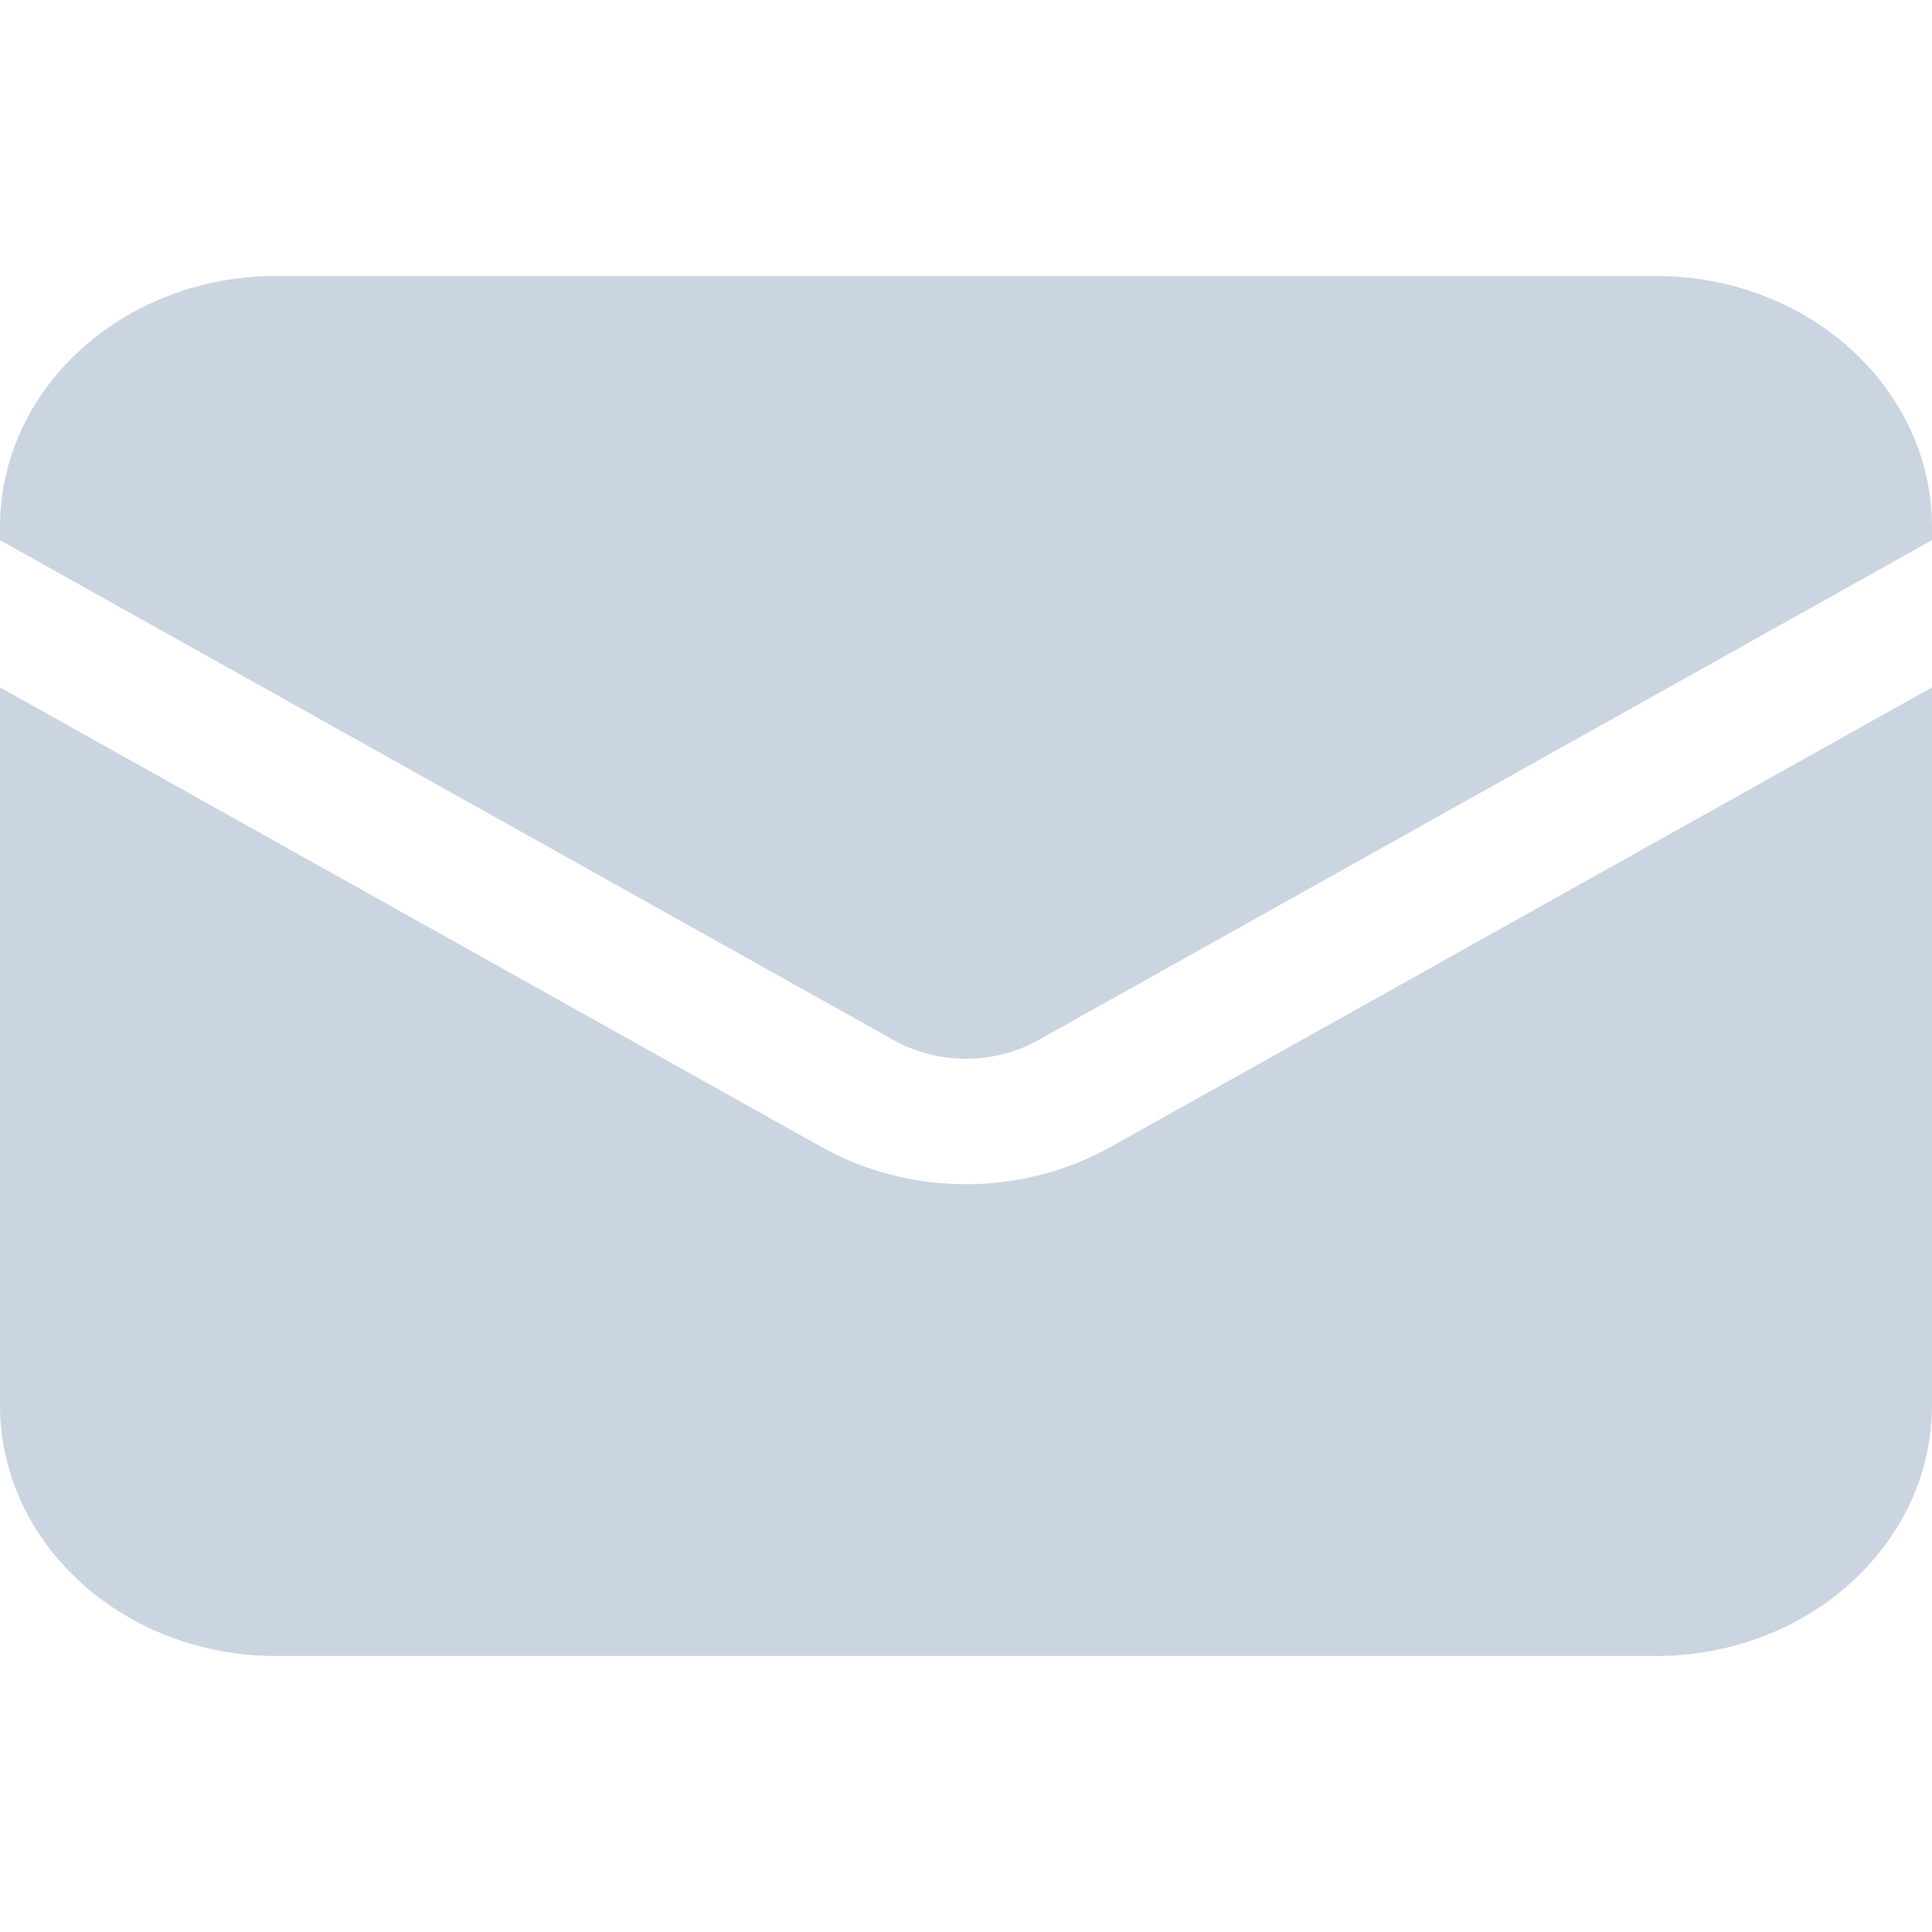
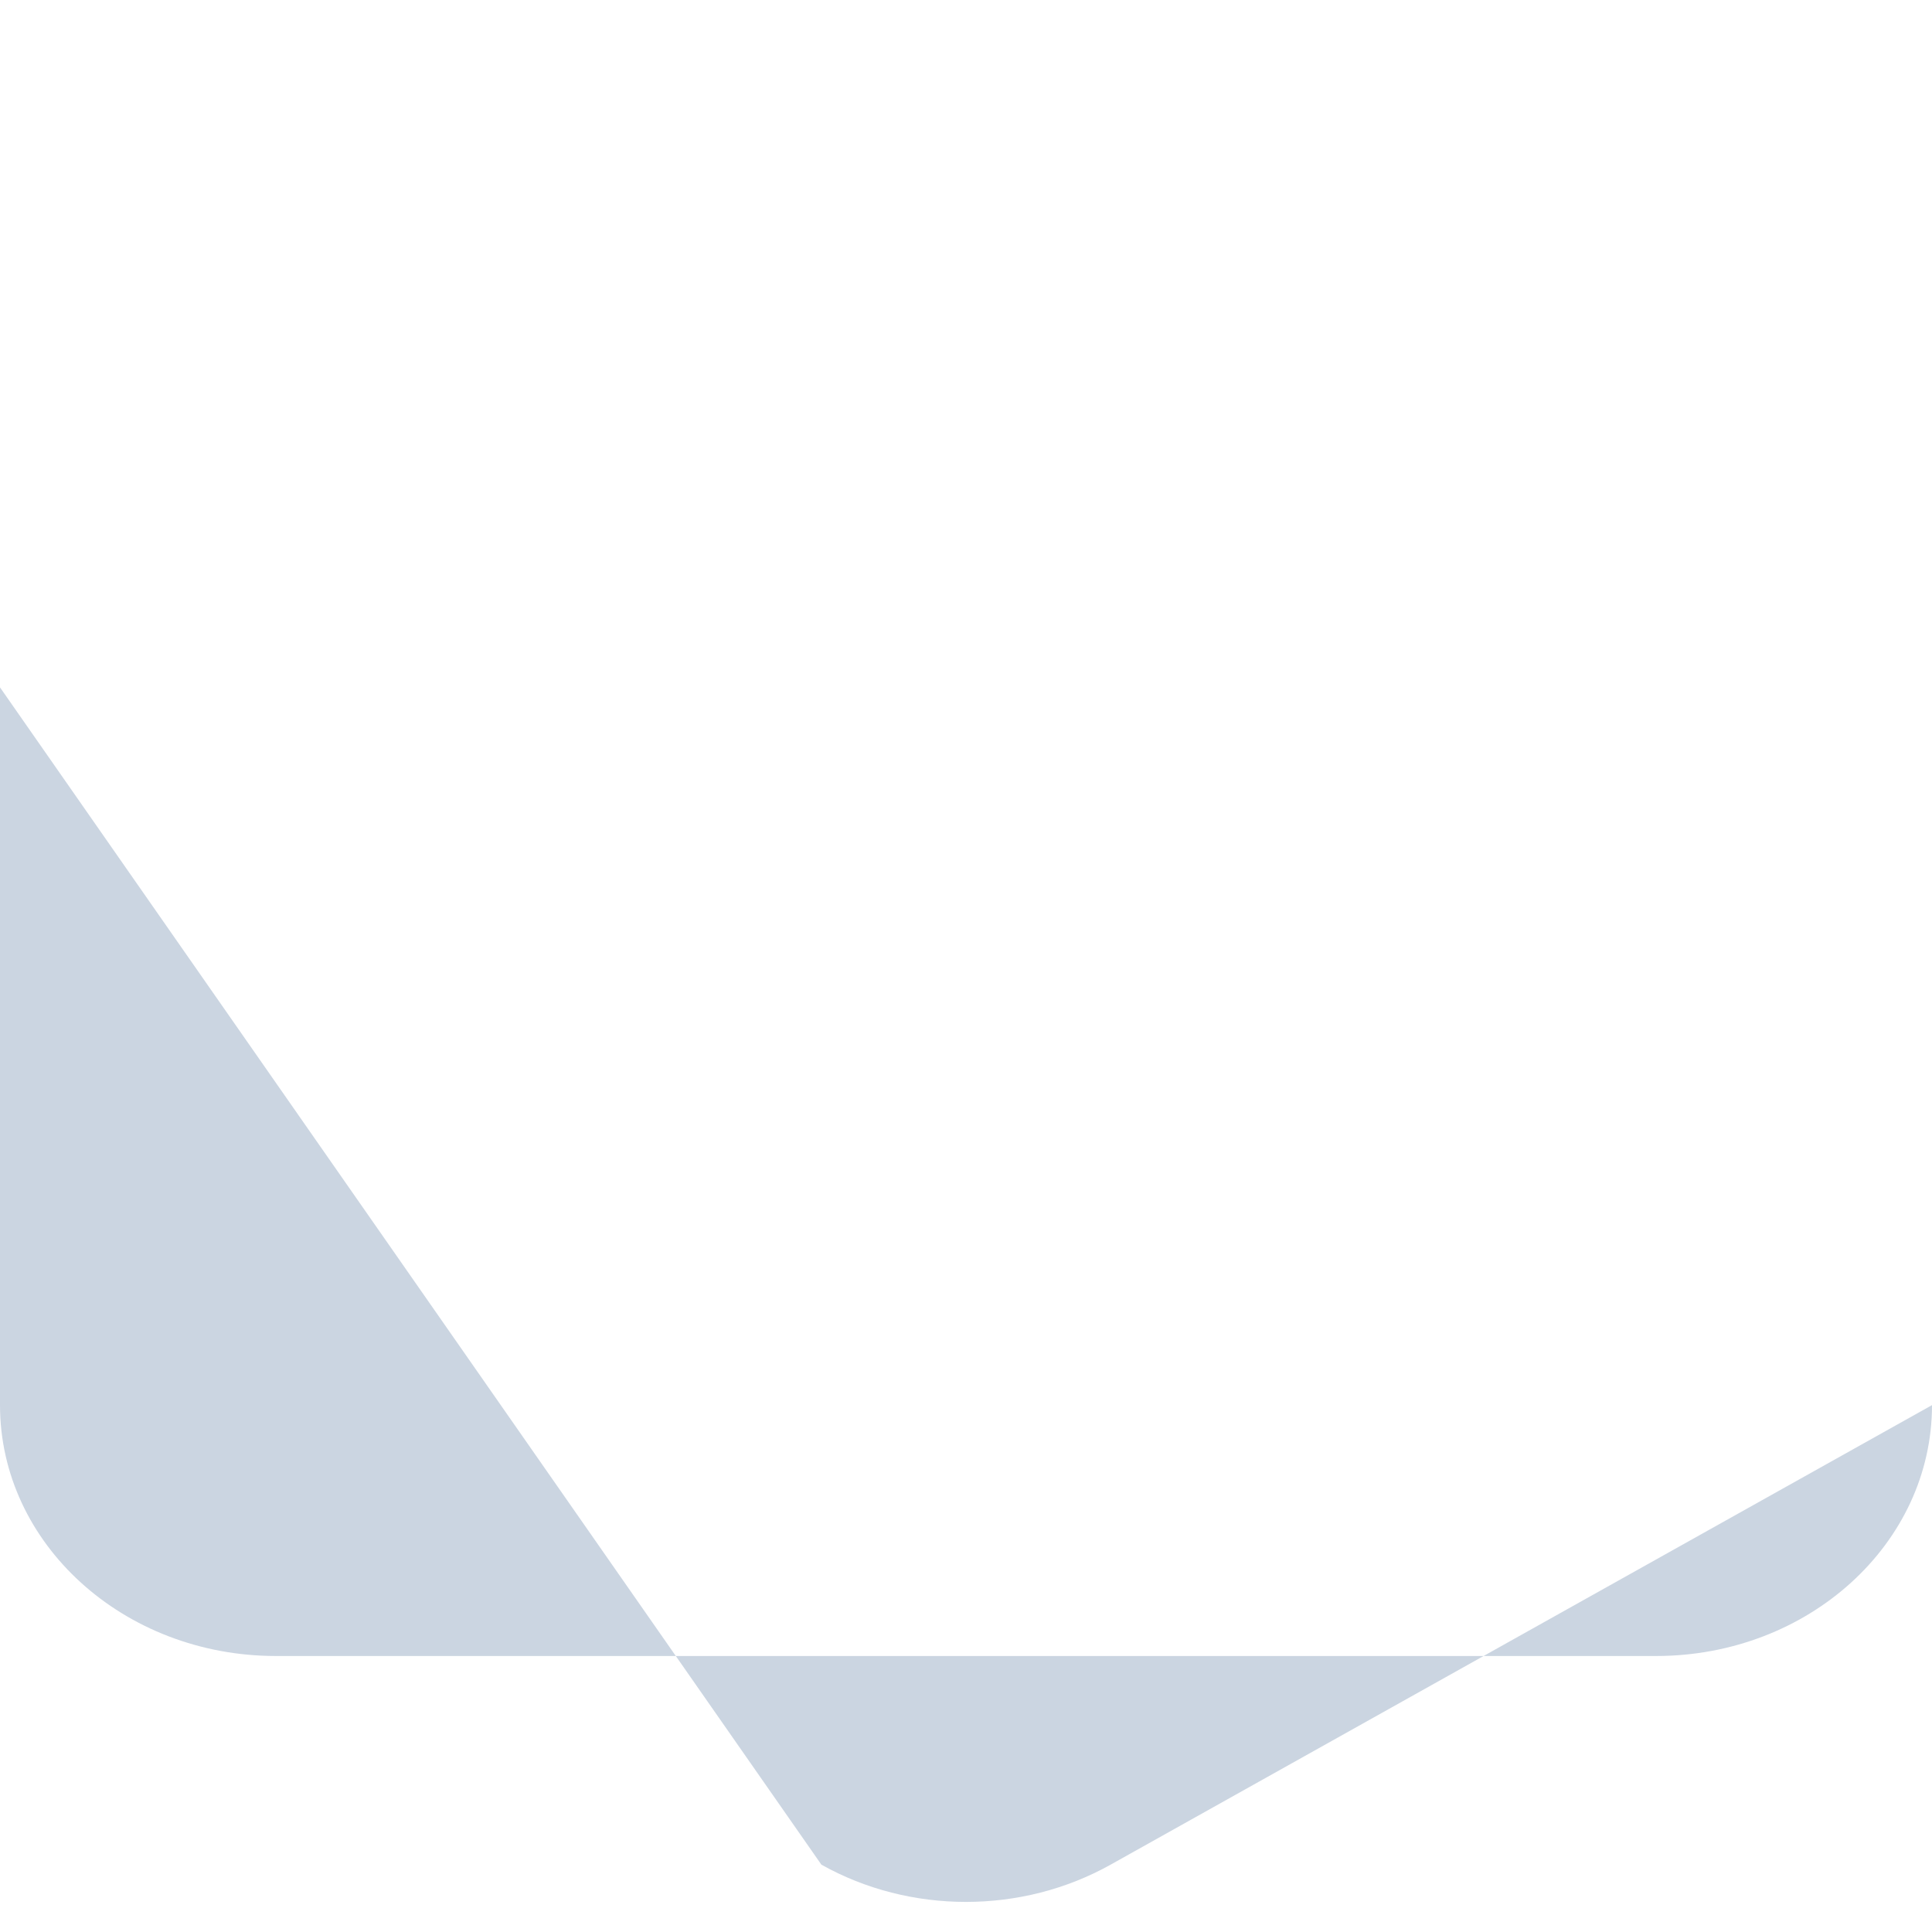
<svg xmlns="http://www.w3.org/2000/svg" fill="none" height="14" viewBox="0 0 14 14" width="14">
  <g fill="#cbd5e1">
-     <path d="m0 4.981v5.201c0 1.004.895 1.818 2 1.818h10c1.105 0 2-.814 2-1.818v-5.201l-5.952 3.33c-.643.36-1.454.36-2.096 0z" />
-     <path d="m14 3.914v-.096c0-1.004-.895-1.818-2-1.818h-10c-1.105 0-2 .814-2 1.818v.096l6.476 3.623c.321.18.727.18 1.048 0z" />
+     <path d="m0 4.981v5.201c0 1.004.895 1.818 2 1.818h10c1.105 0 2-.814 2-1.818l-5.952 3.33c-.643.36-1.454.36-2.096 0z" />
  </g>
</svg>